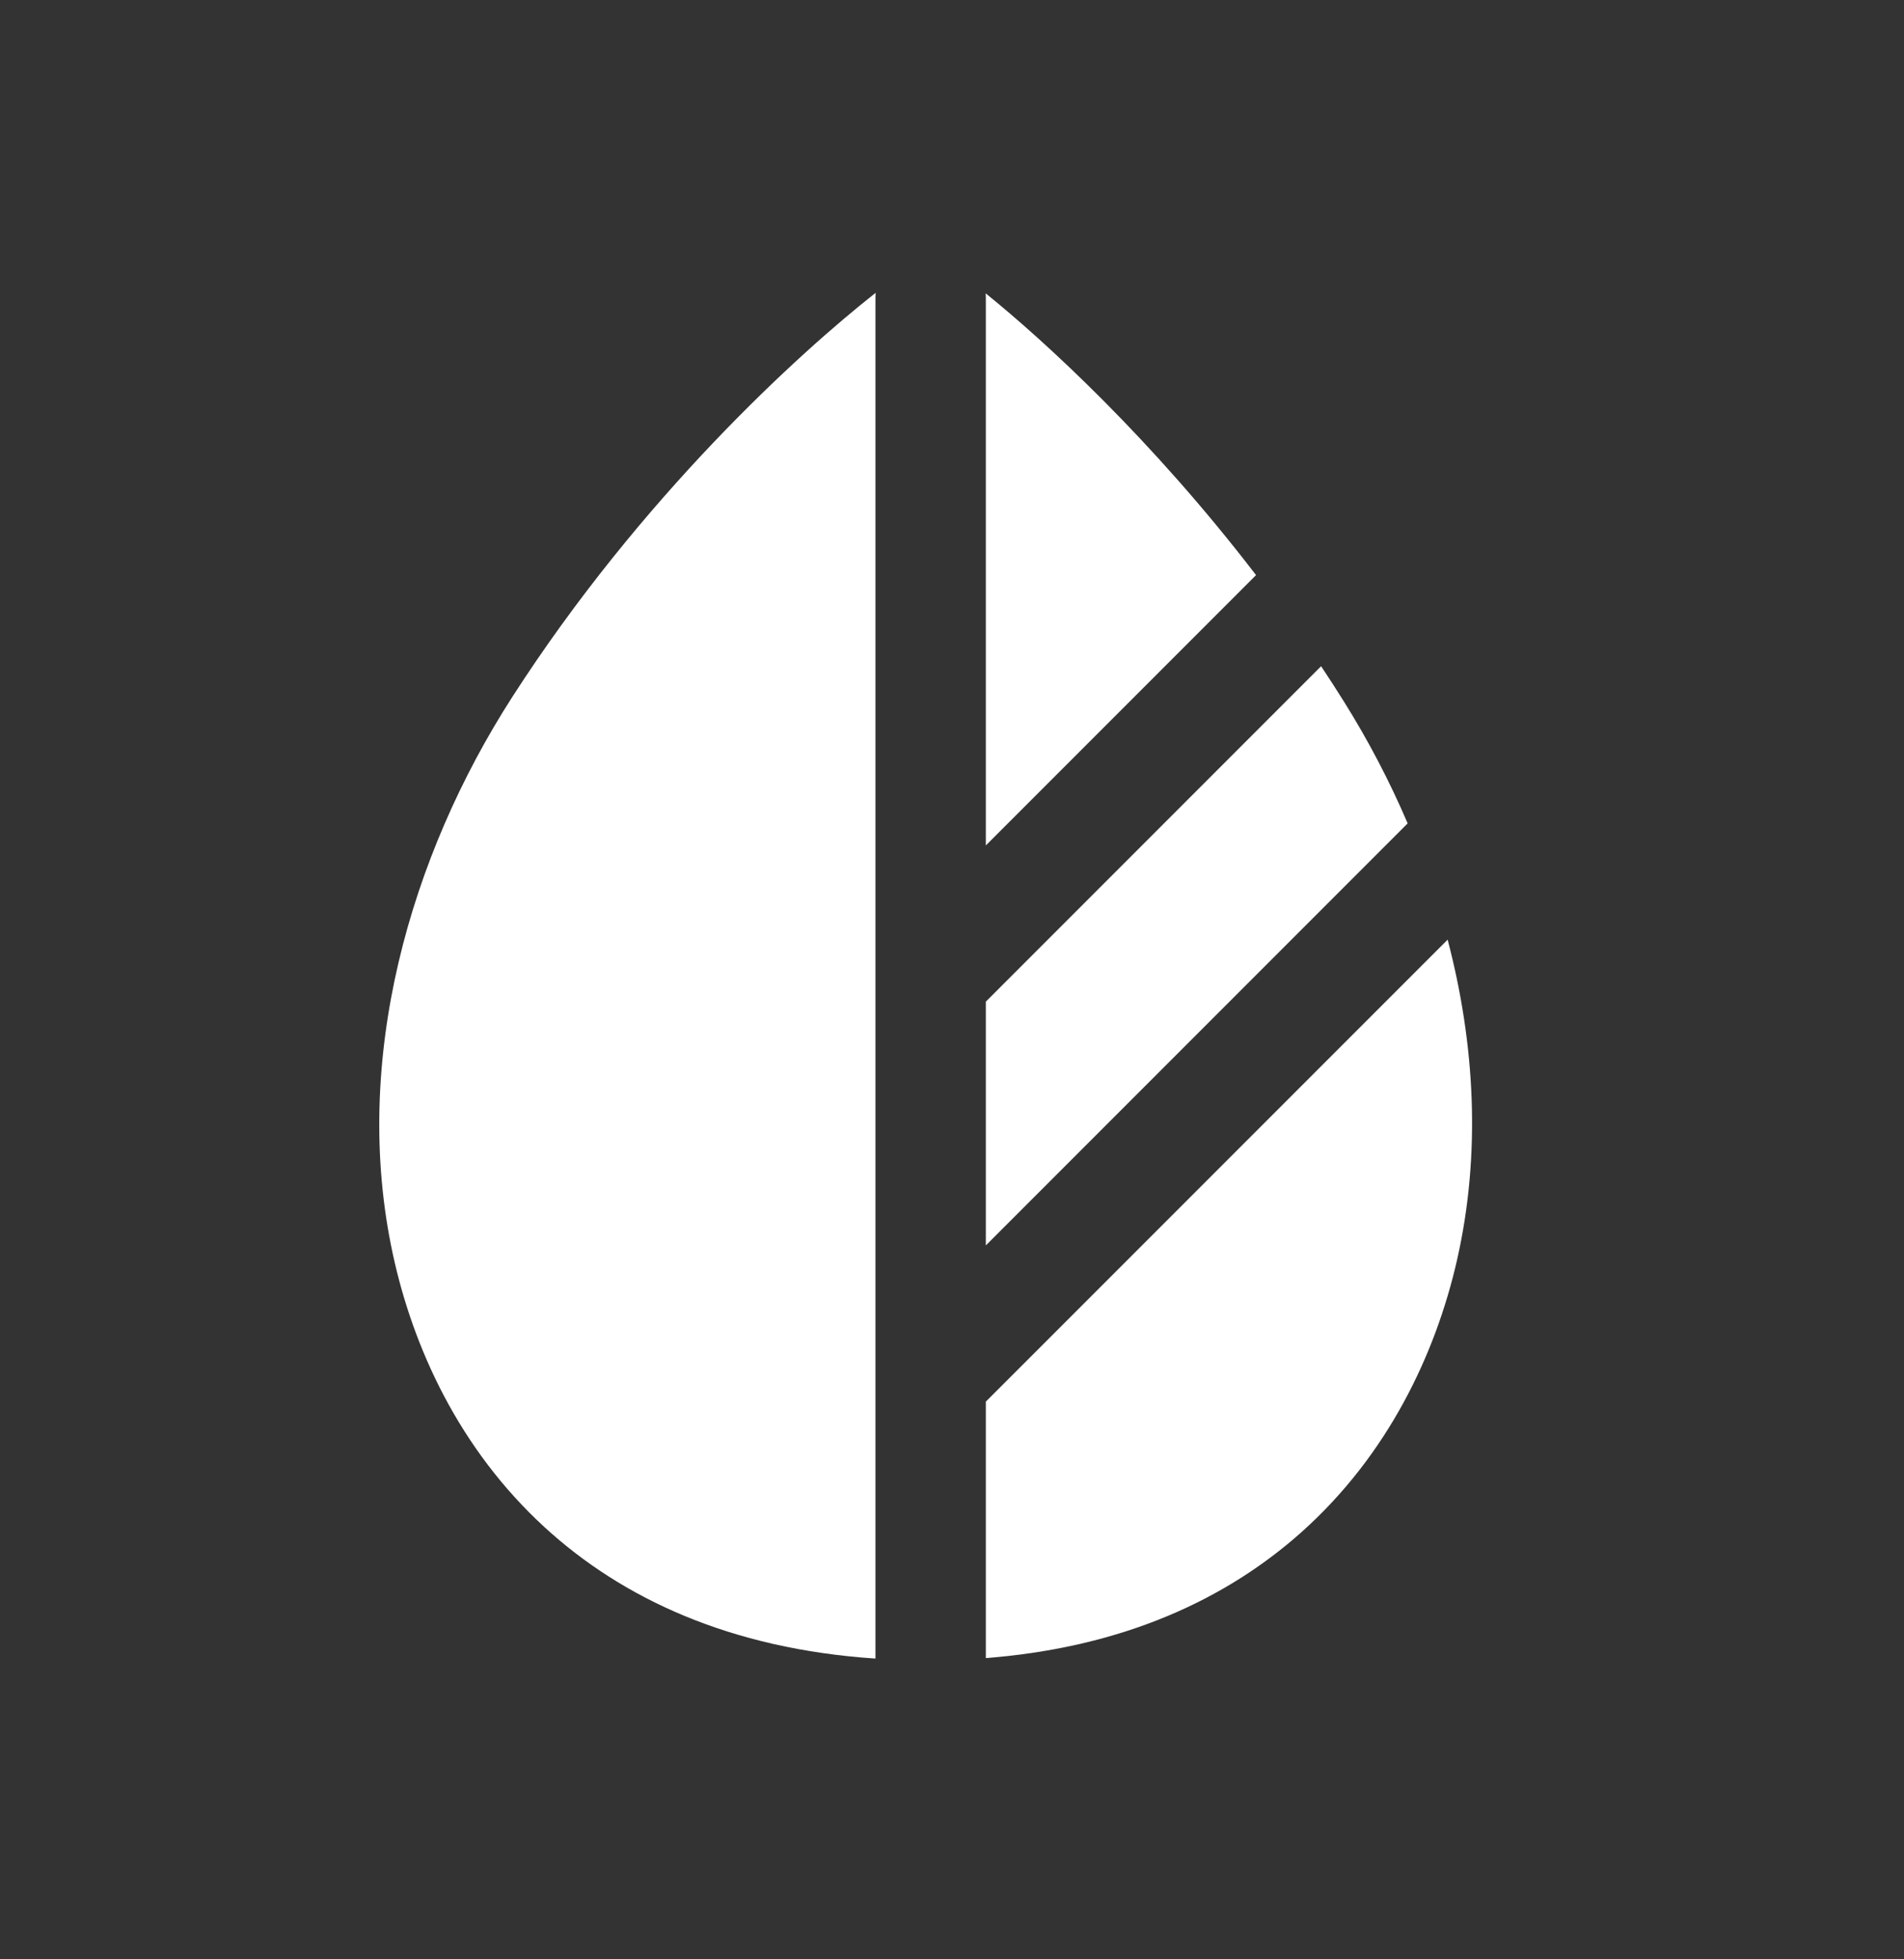
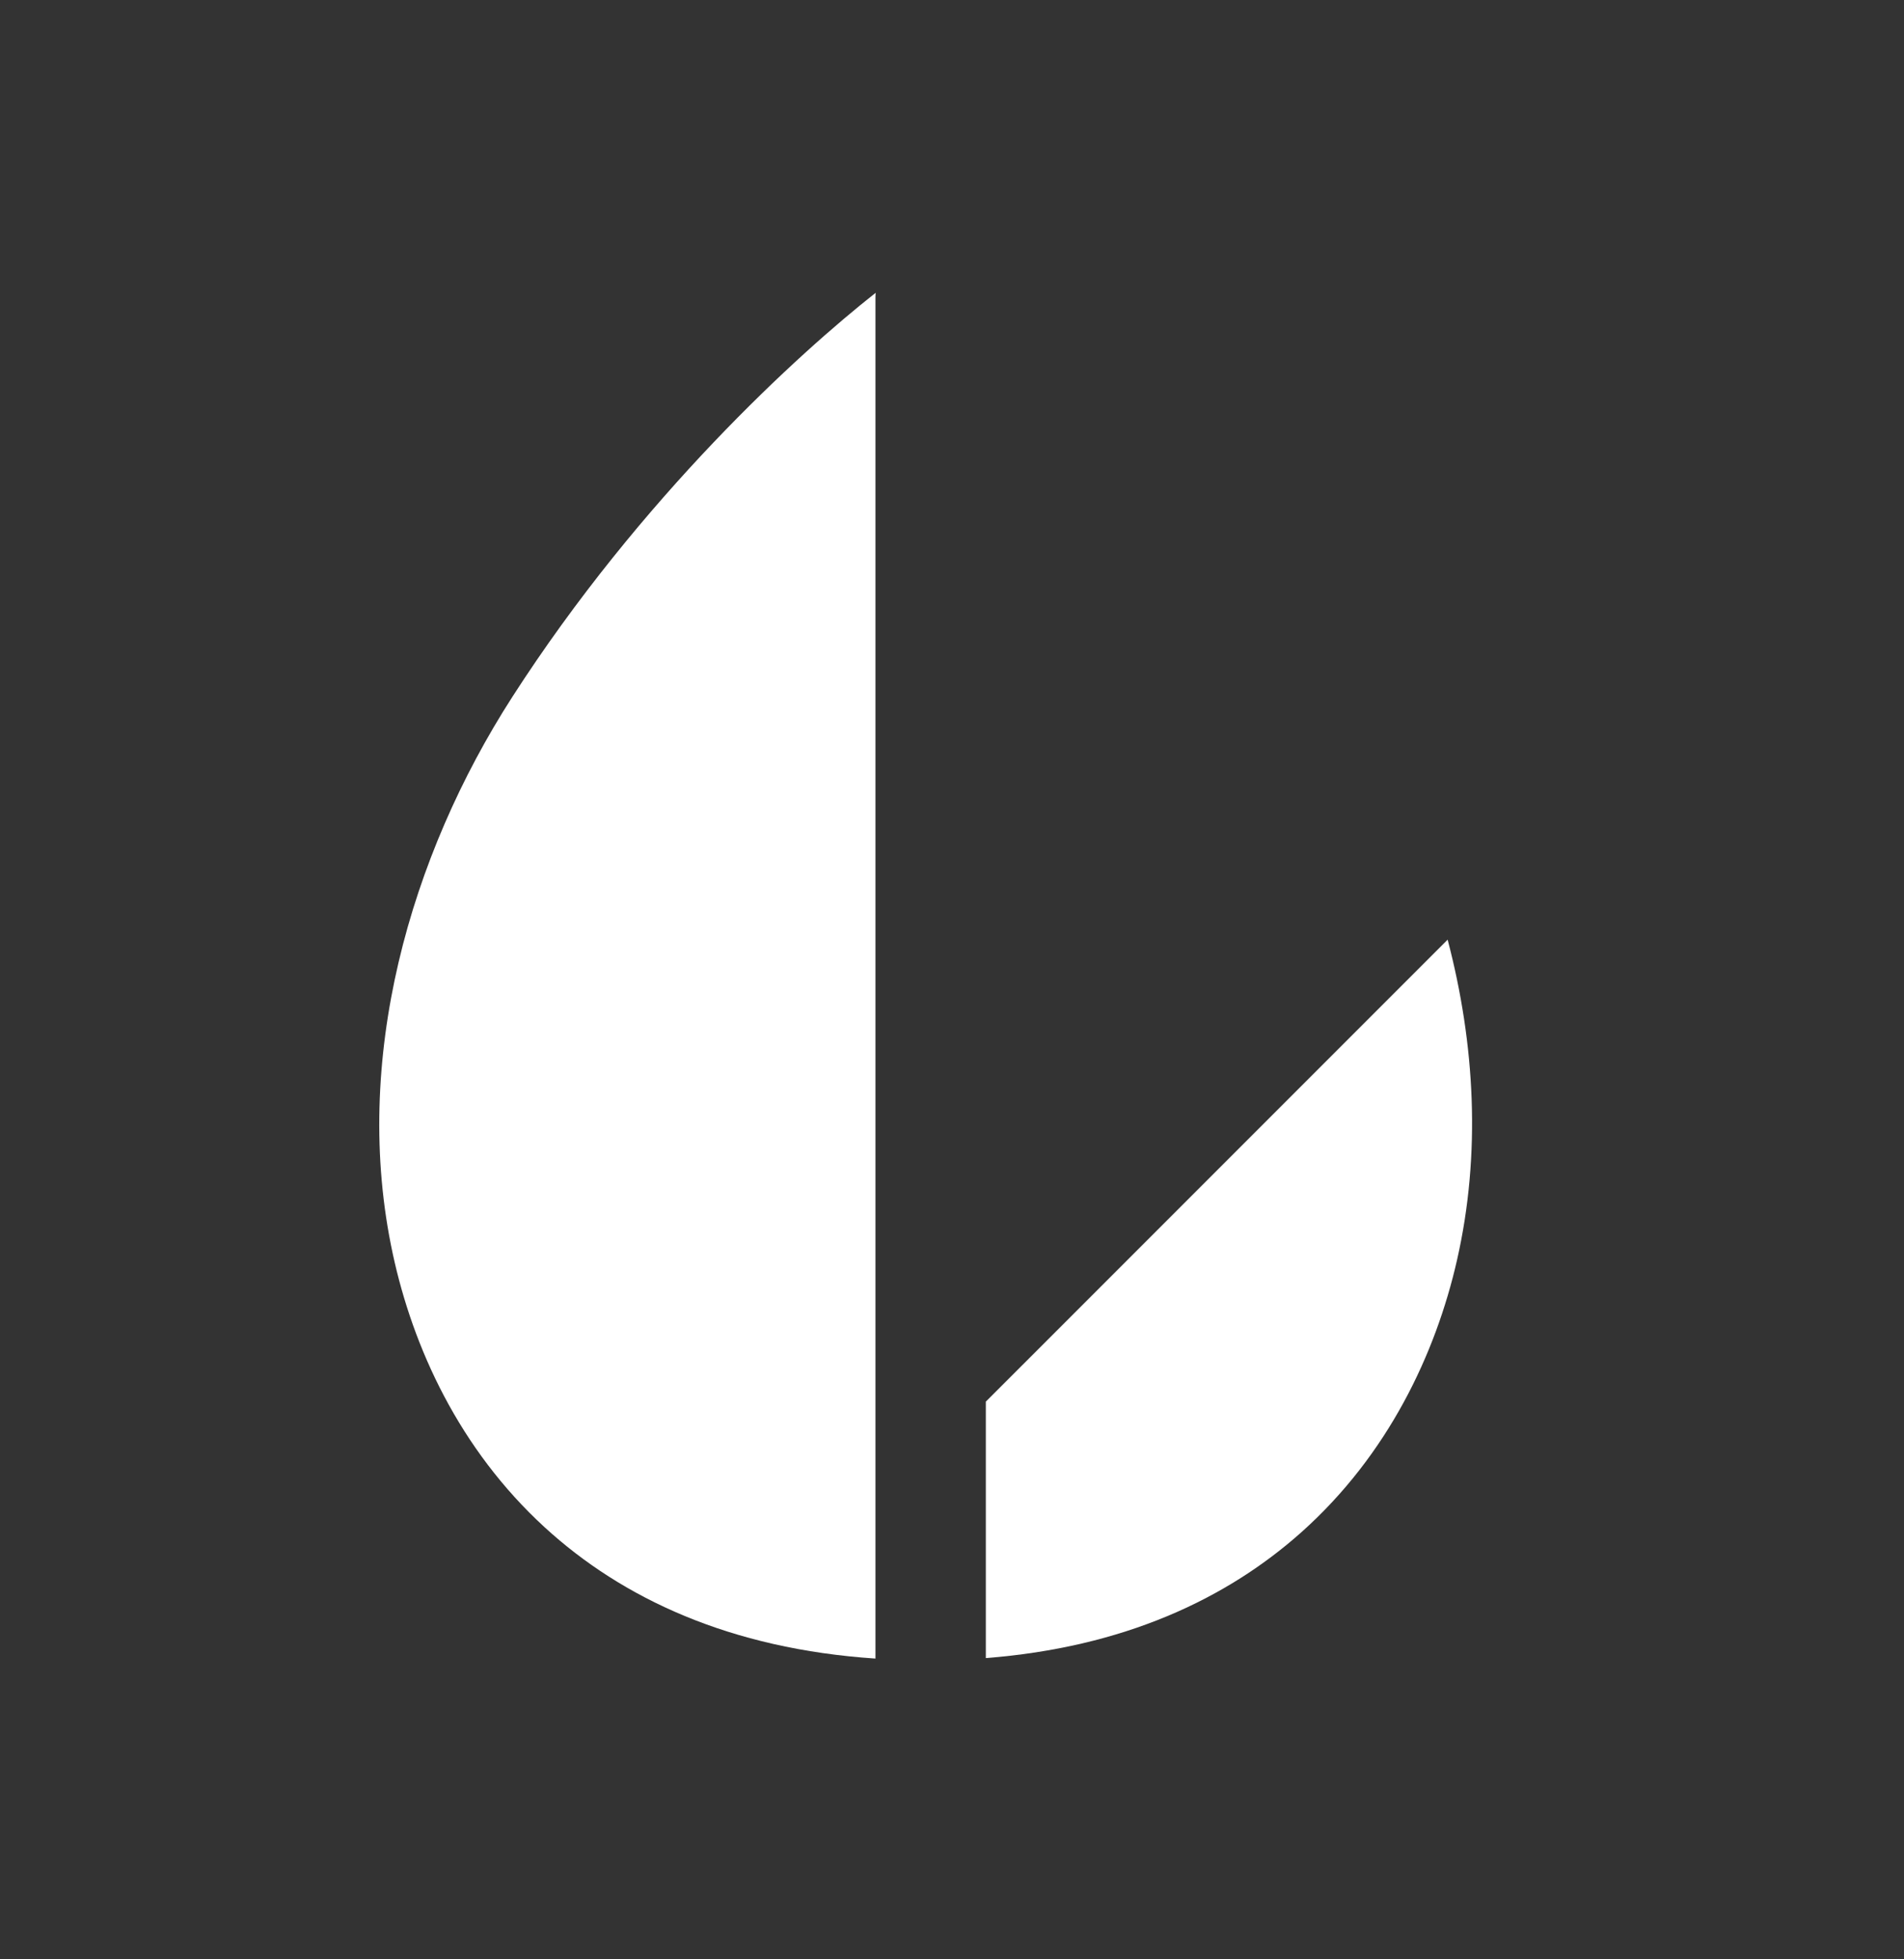
<svg xmlns="http://www.w3.org/2000/svg" width="35" height="36" viewBox="0 0 35 36" fill="none">
  <rect x="0" y="0" width="35" height="36" fill="#333333" stroke="none" />
-   <path d="M18.119 5.39C18.121 5.418 18.122 5.447 18.122 5.475V15.534L23.089 10.567C21.174 8.069 19.199 6.261 18.119 5.39Z" fill="white" />
  <path d="M16.097 5.38C16.094 5.411 16.093 5.443 16.093 5.475V30.474C13.43 30.297 11.442 29.373 10.011 28.061C8.44 26.621 7.59 24.759 7.219 23.033C6.456 19.479 7.535 15.73 9.417 12.806C11.782 9.131 14.69 6.486 16.097 5.38Z" fill="white" />
  <path d="M18.122 30.465C20.636 30.27 22.538 29.39 23.93 28.146C25.518 26.725 26.391 24.874 26.783 23.154C27.228 21.199 27.113 19.178 26.611 17.265L18.122 25.753V30.465Z" fill="white" />
-   <path d="M25.876 15.129C25.543 14.349 25.149 13.601 24.71 12.899C24.57 12.676 24.429 12.456 24.285 12.241L18.122 18.404V22.883L25.876 15.129Z" fill="white" />
</svg>